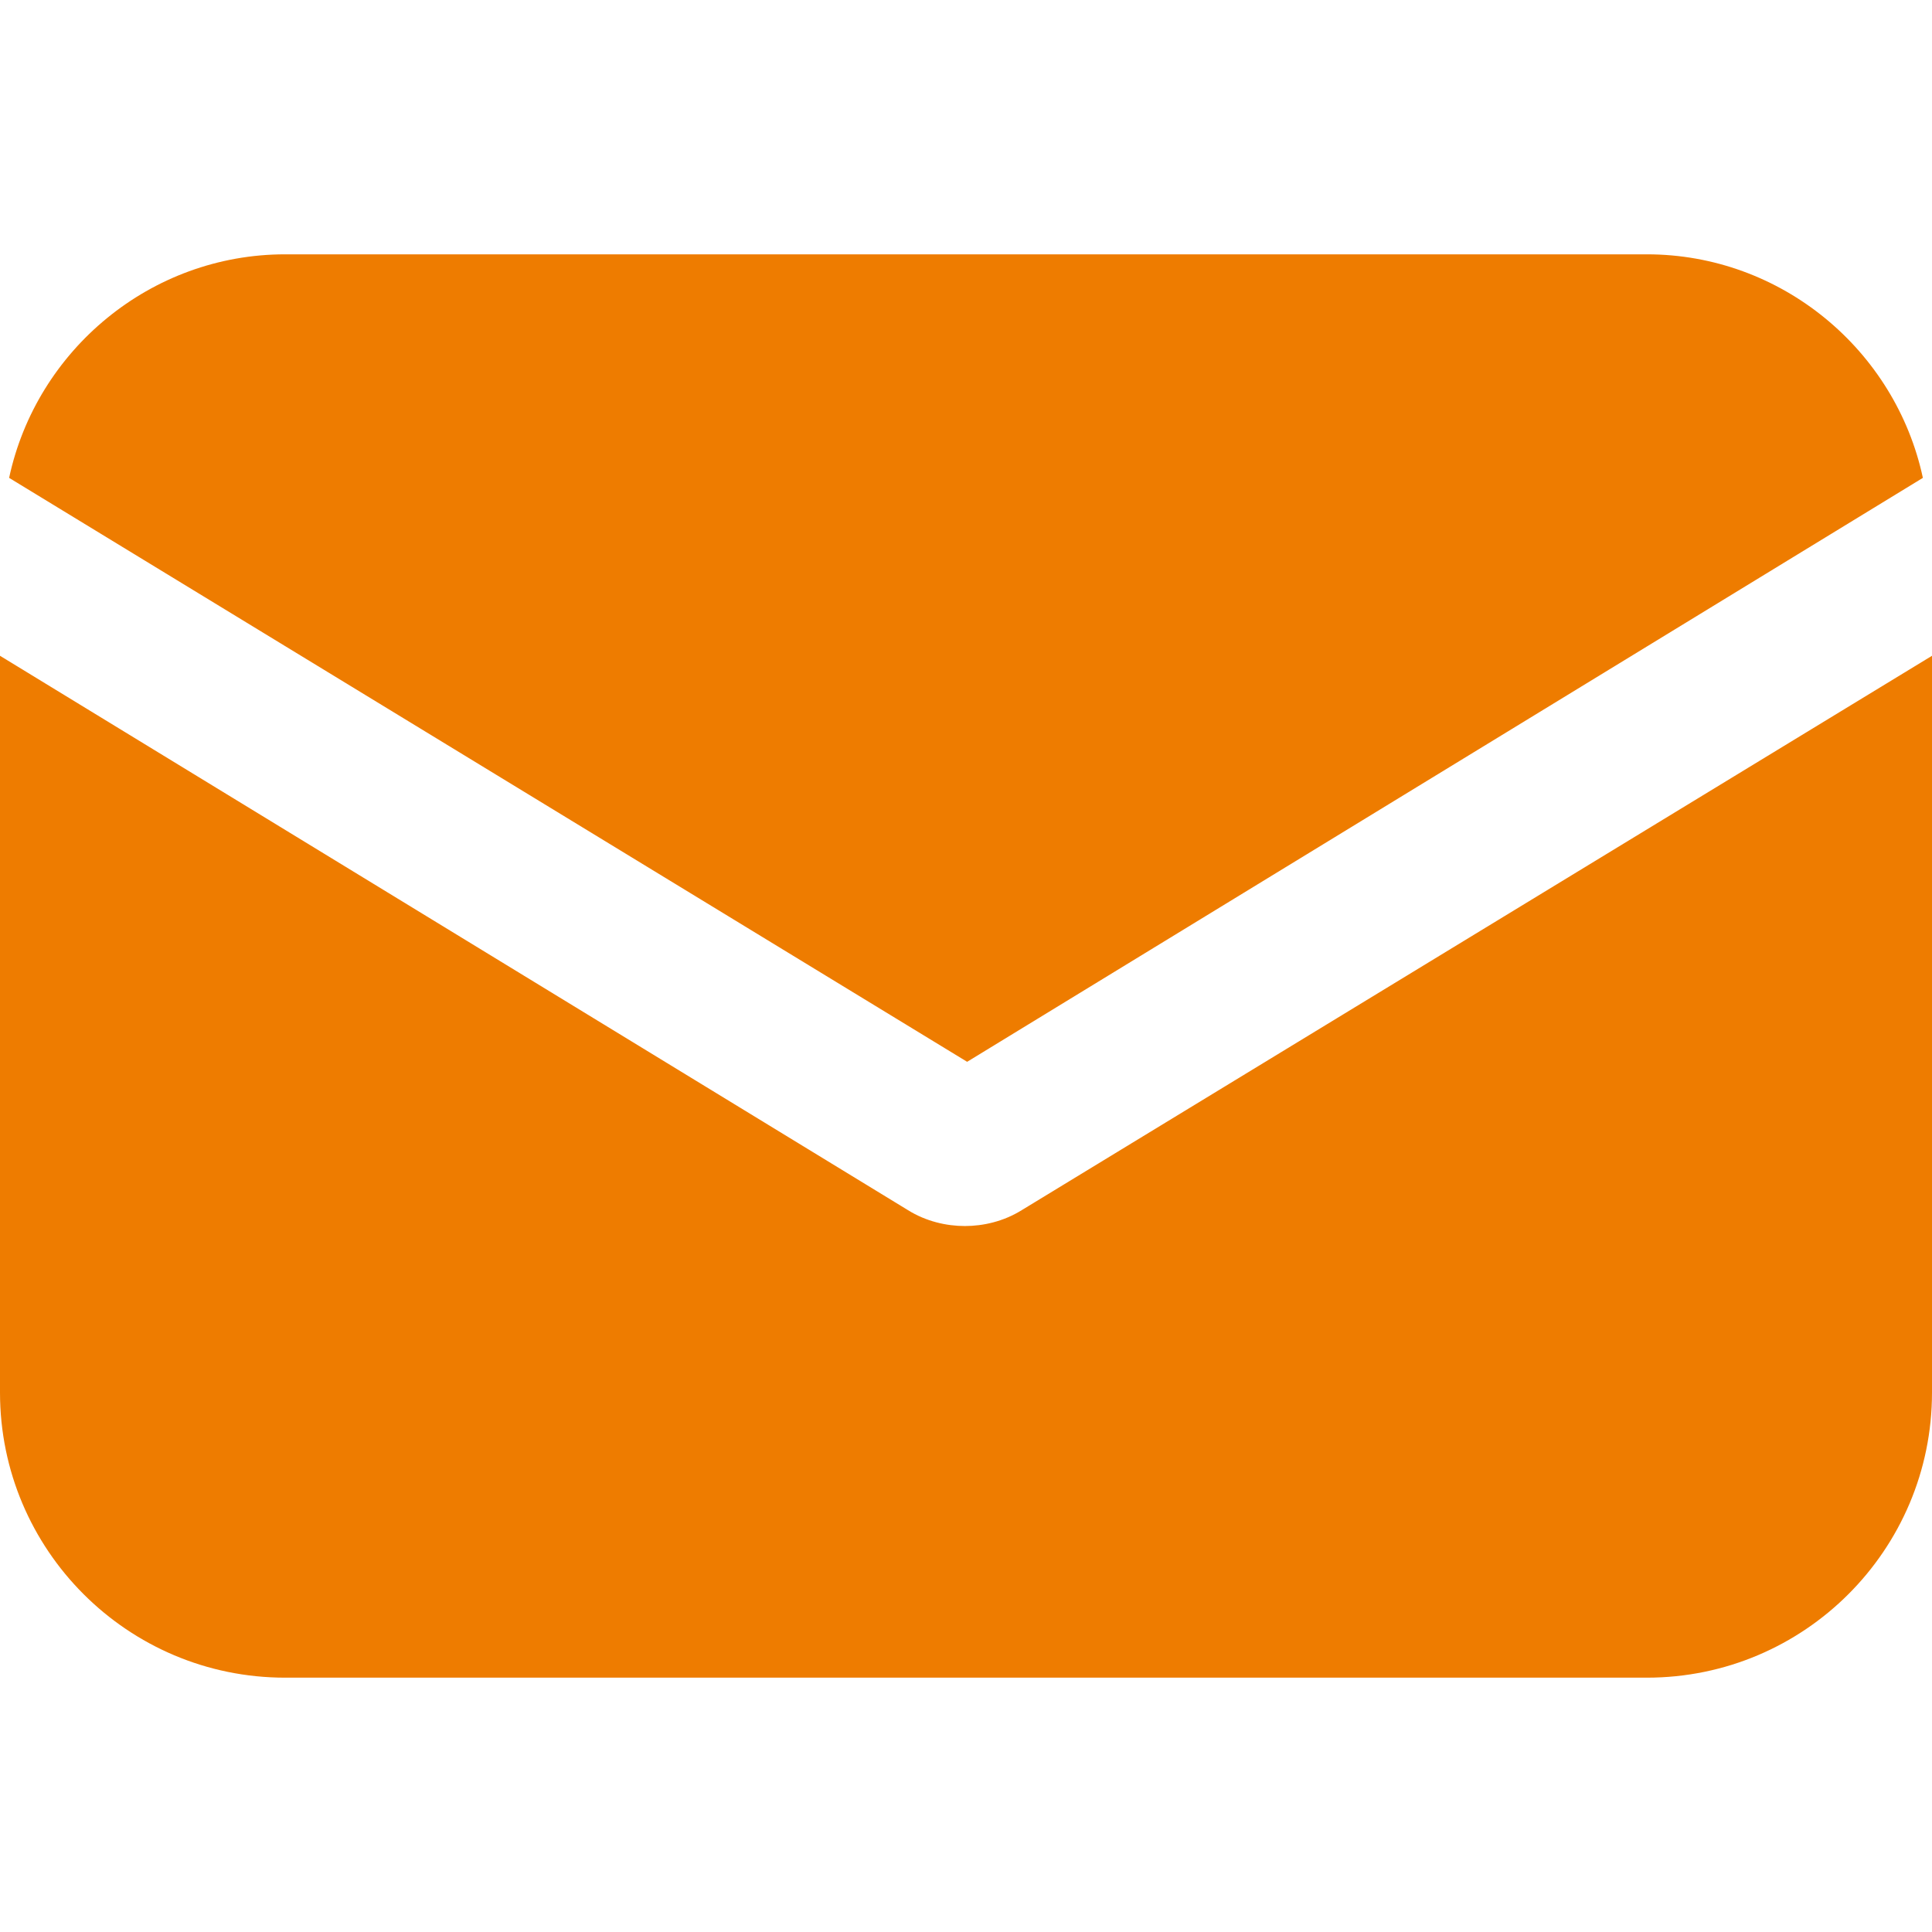
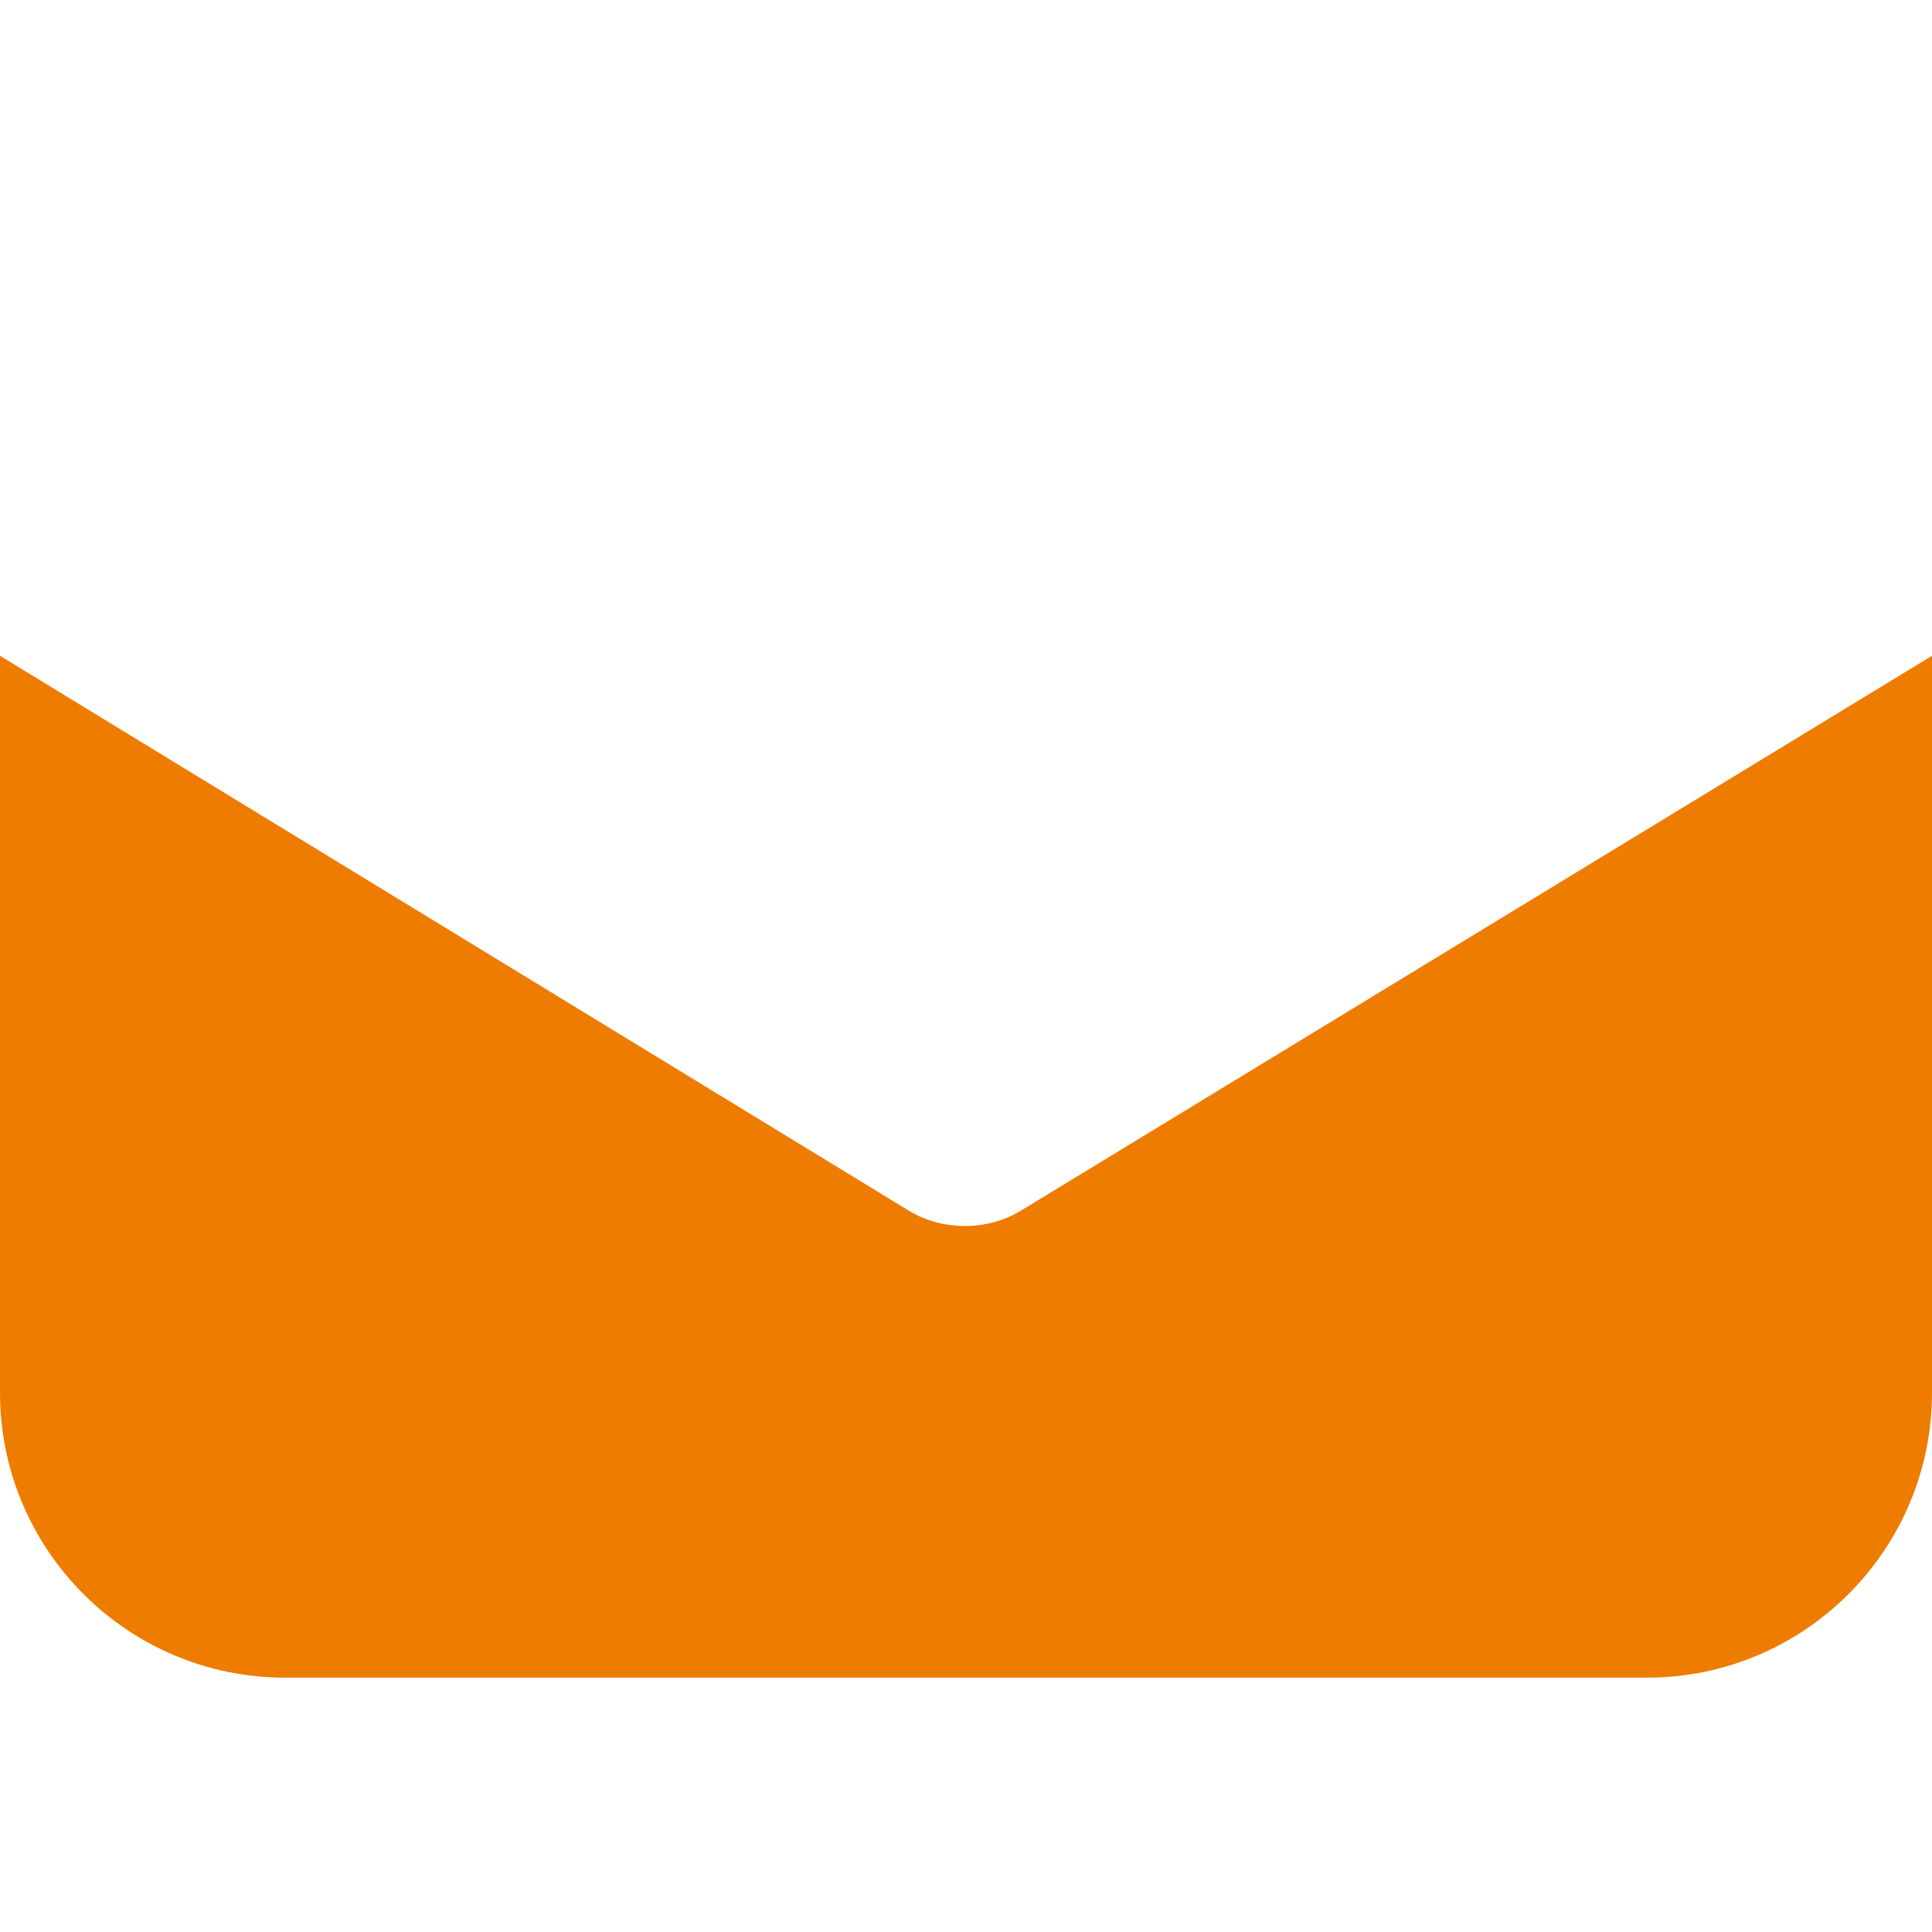
<svg xmlns="http://www.w3.org/2000/svg" version="1.1" width="512" height="512" x="0" y="0" viewBox="0 0 433.664 433.664" style="enable-background:new 0 0 512 512" xml:space="preserve" class="">
  <g>
    <path d="M229.376 271.616c-4.096 2.56-8.704 3.584-12.8 3.584s-8.704-1.024-12.8-3.584L0 147.2v165.376c0 35.328 28.672 64 64 64h305.664c35.328 0 64-28.672 64-64V147.2L229.376 271.616z" fill="#ee7c00" opacity="1" data-original="#000000" class="" />
-     <path d="M369.664 57.088H64c-30.208 0-55.808 21.504-61.952 50.176l215.04 131.072 214.528-131.072c-6.144-28.672-31.744-50.176-61.952-50.176z" fill="#ee7c00" opacity="1" data-original="#000000" class="" />
  </g>
</svg>